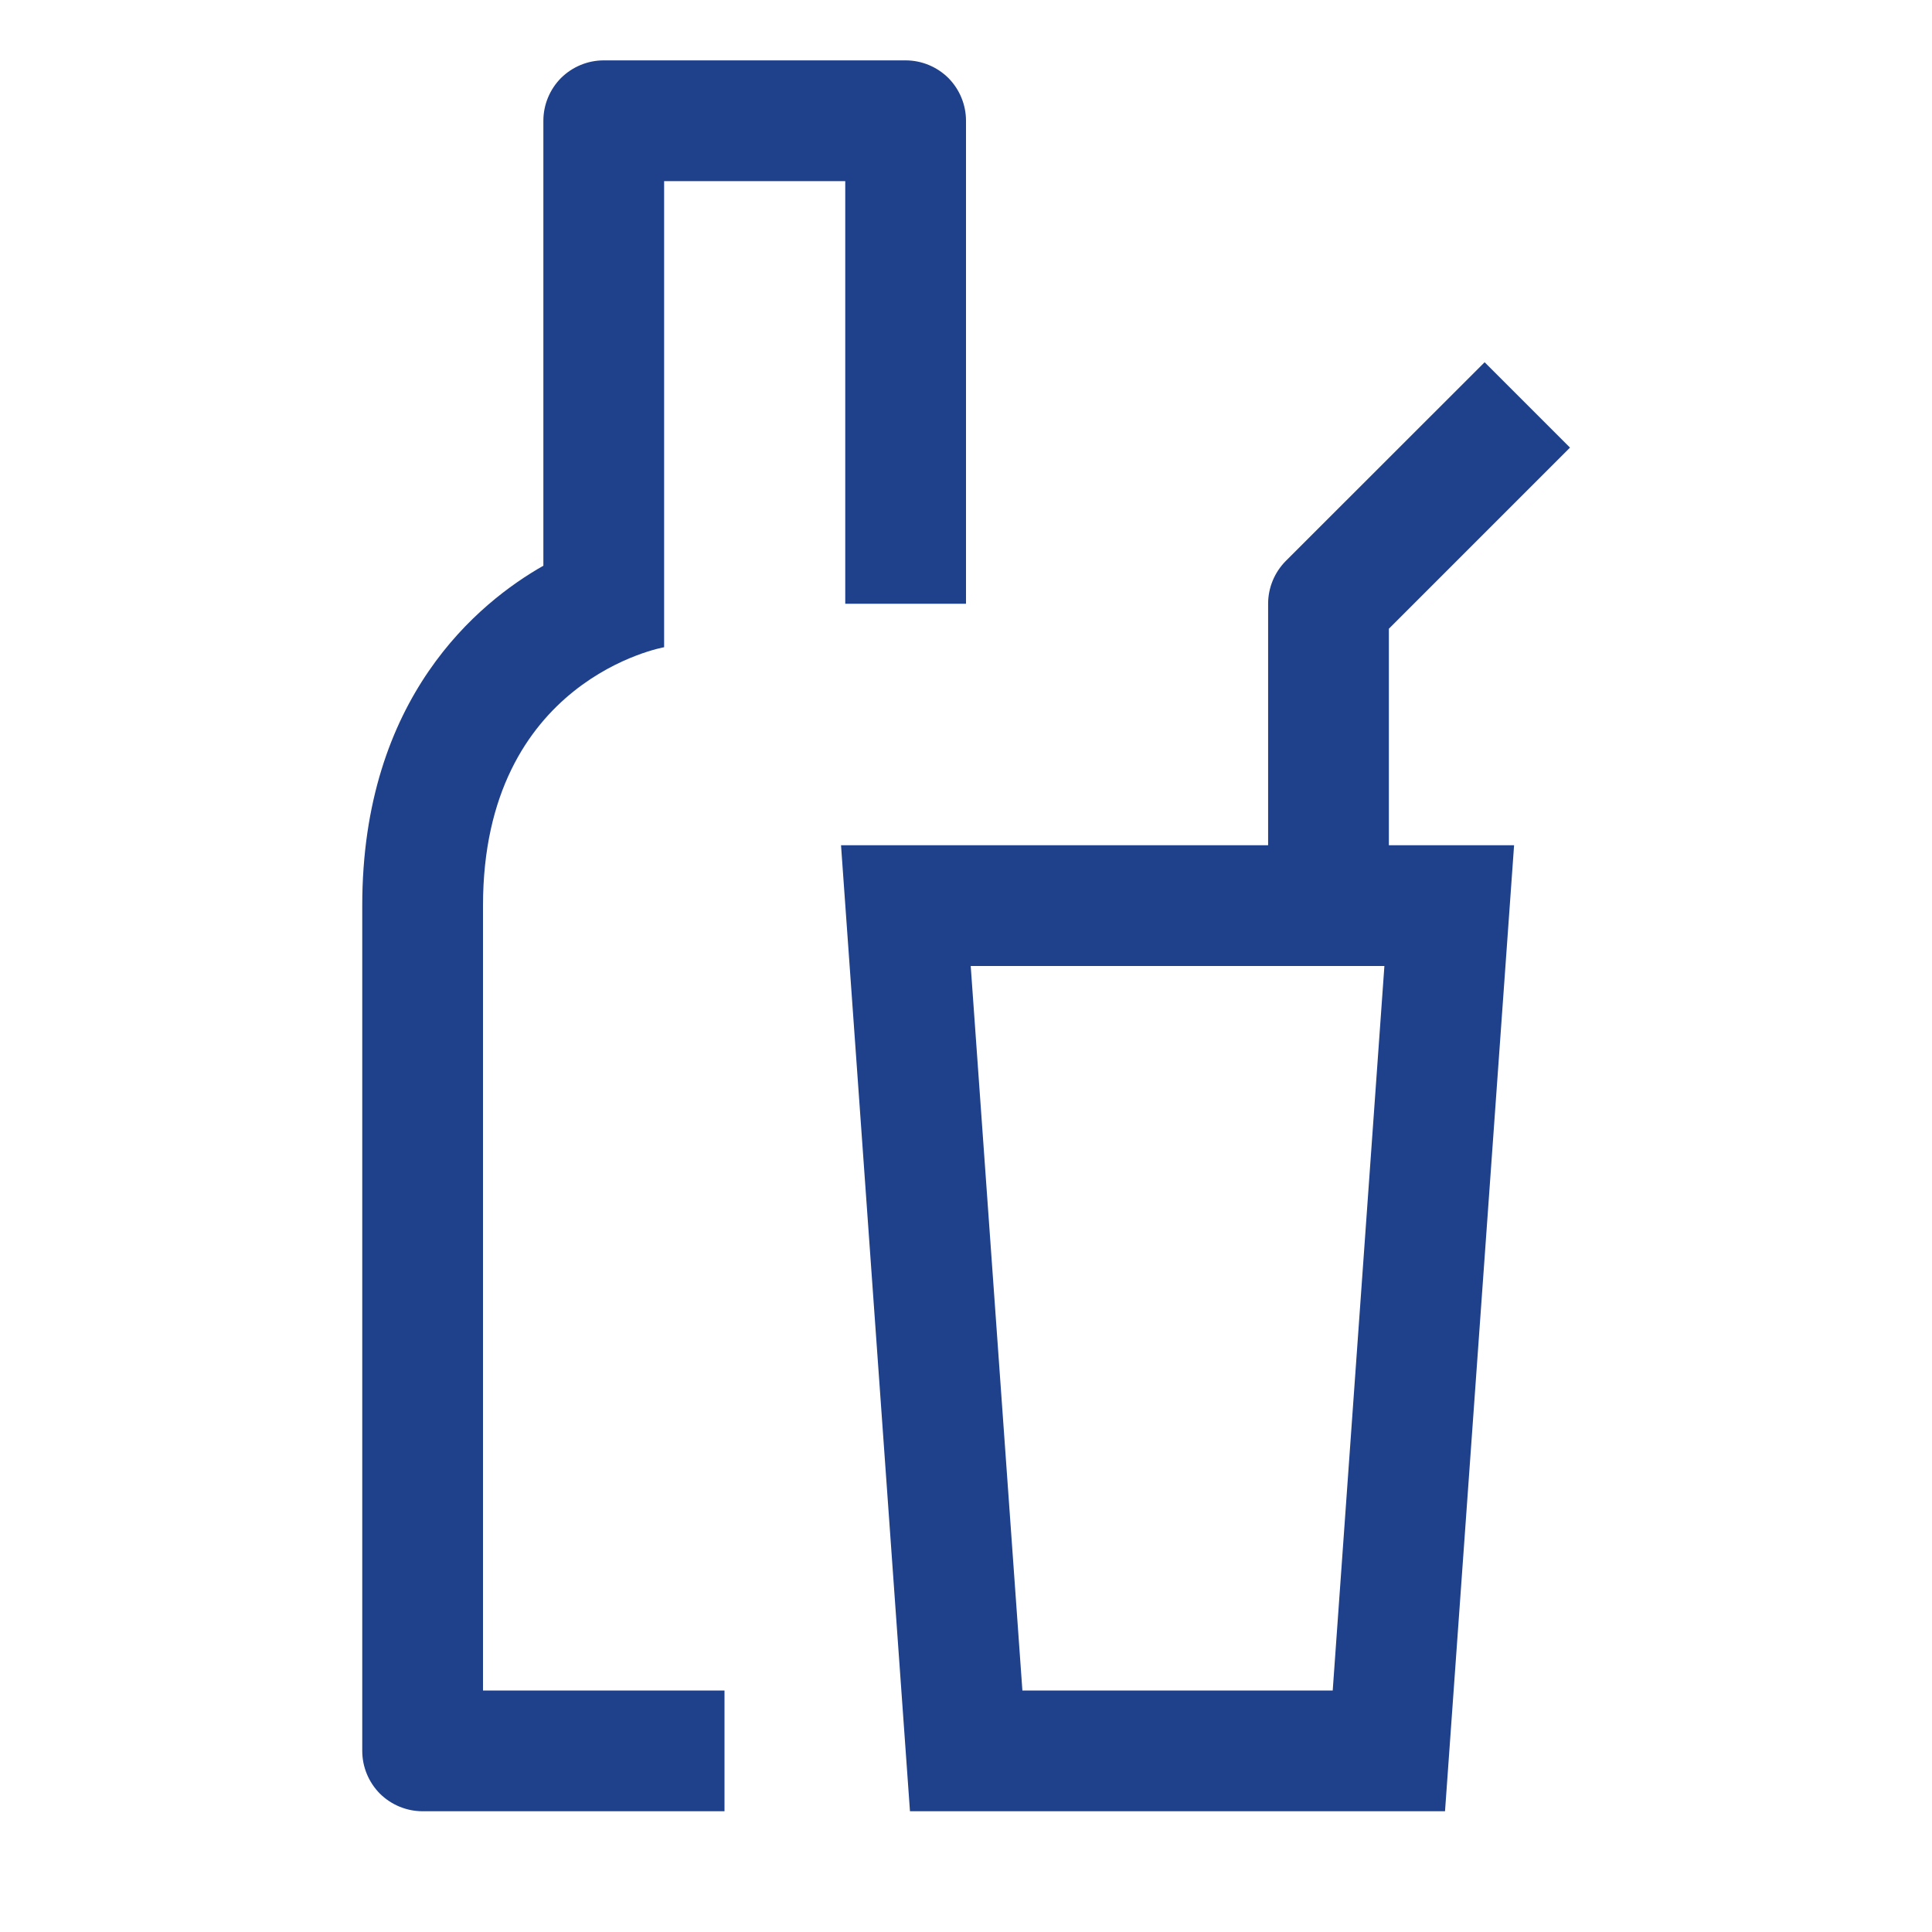
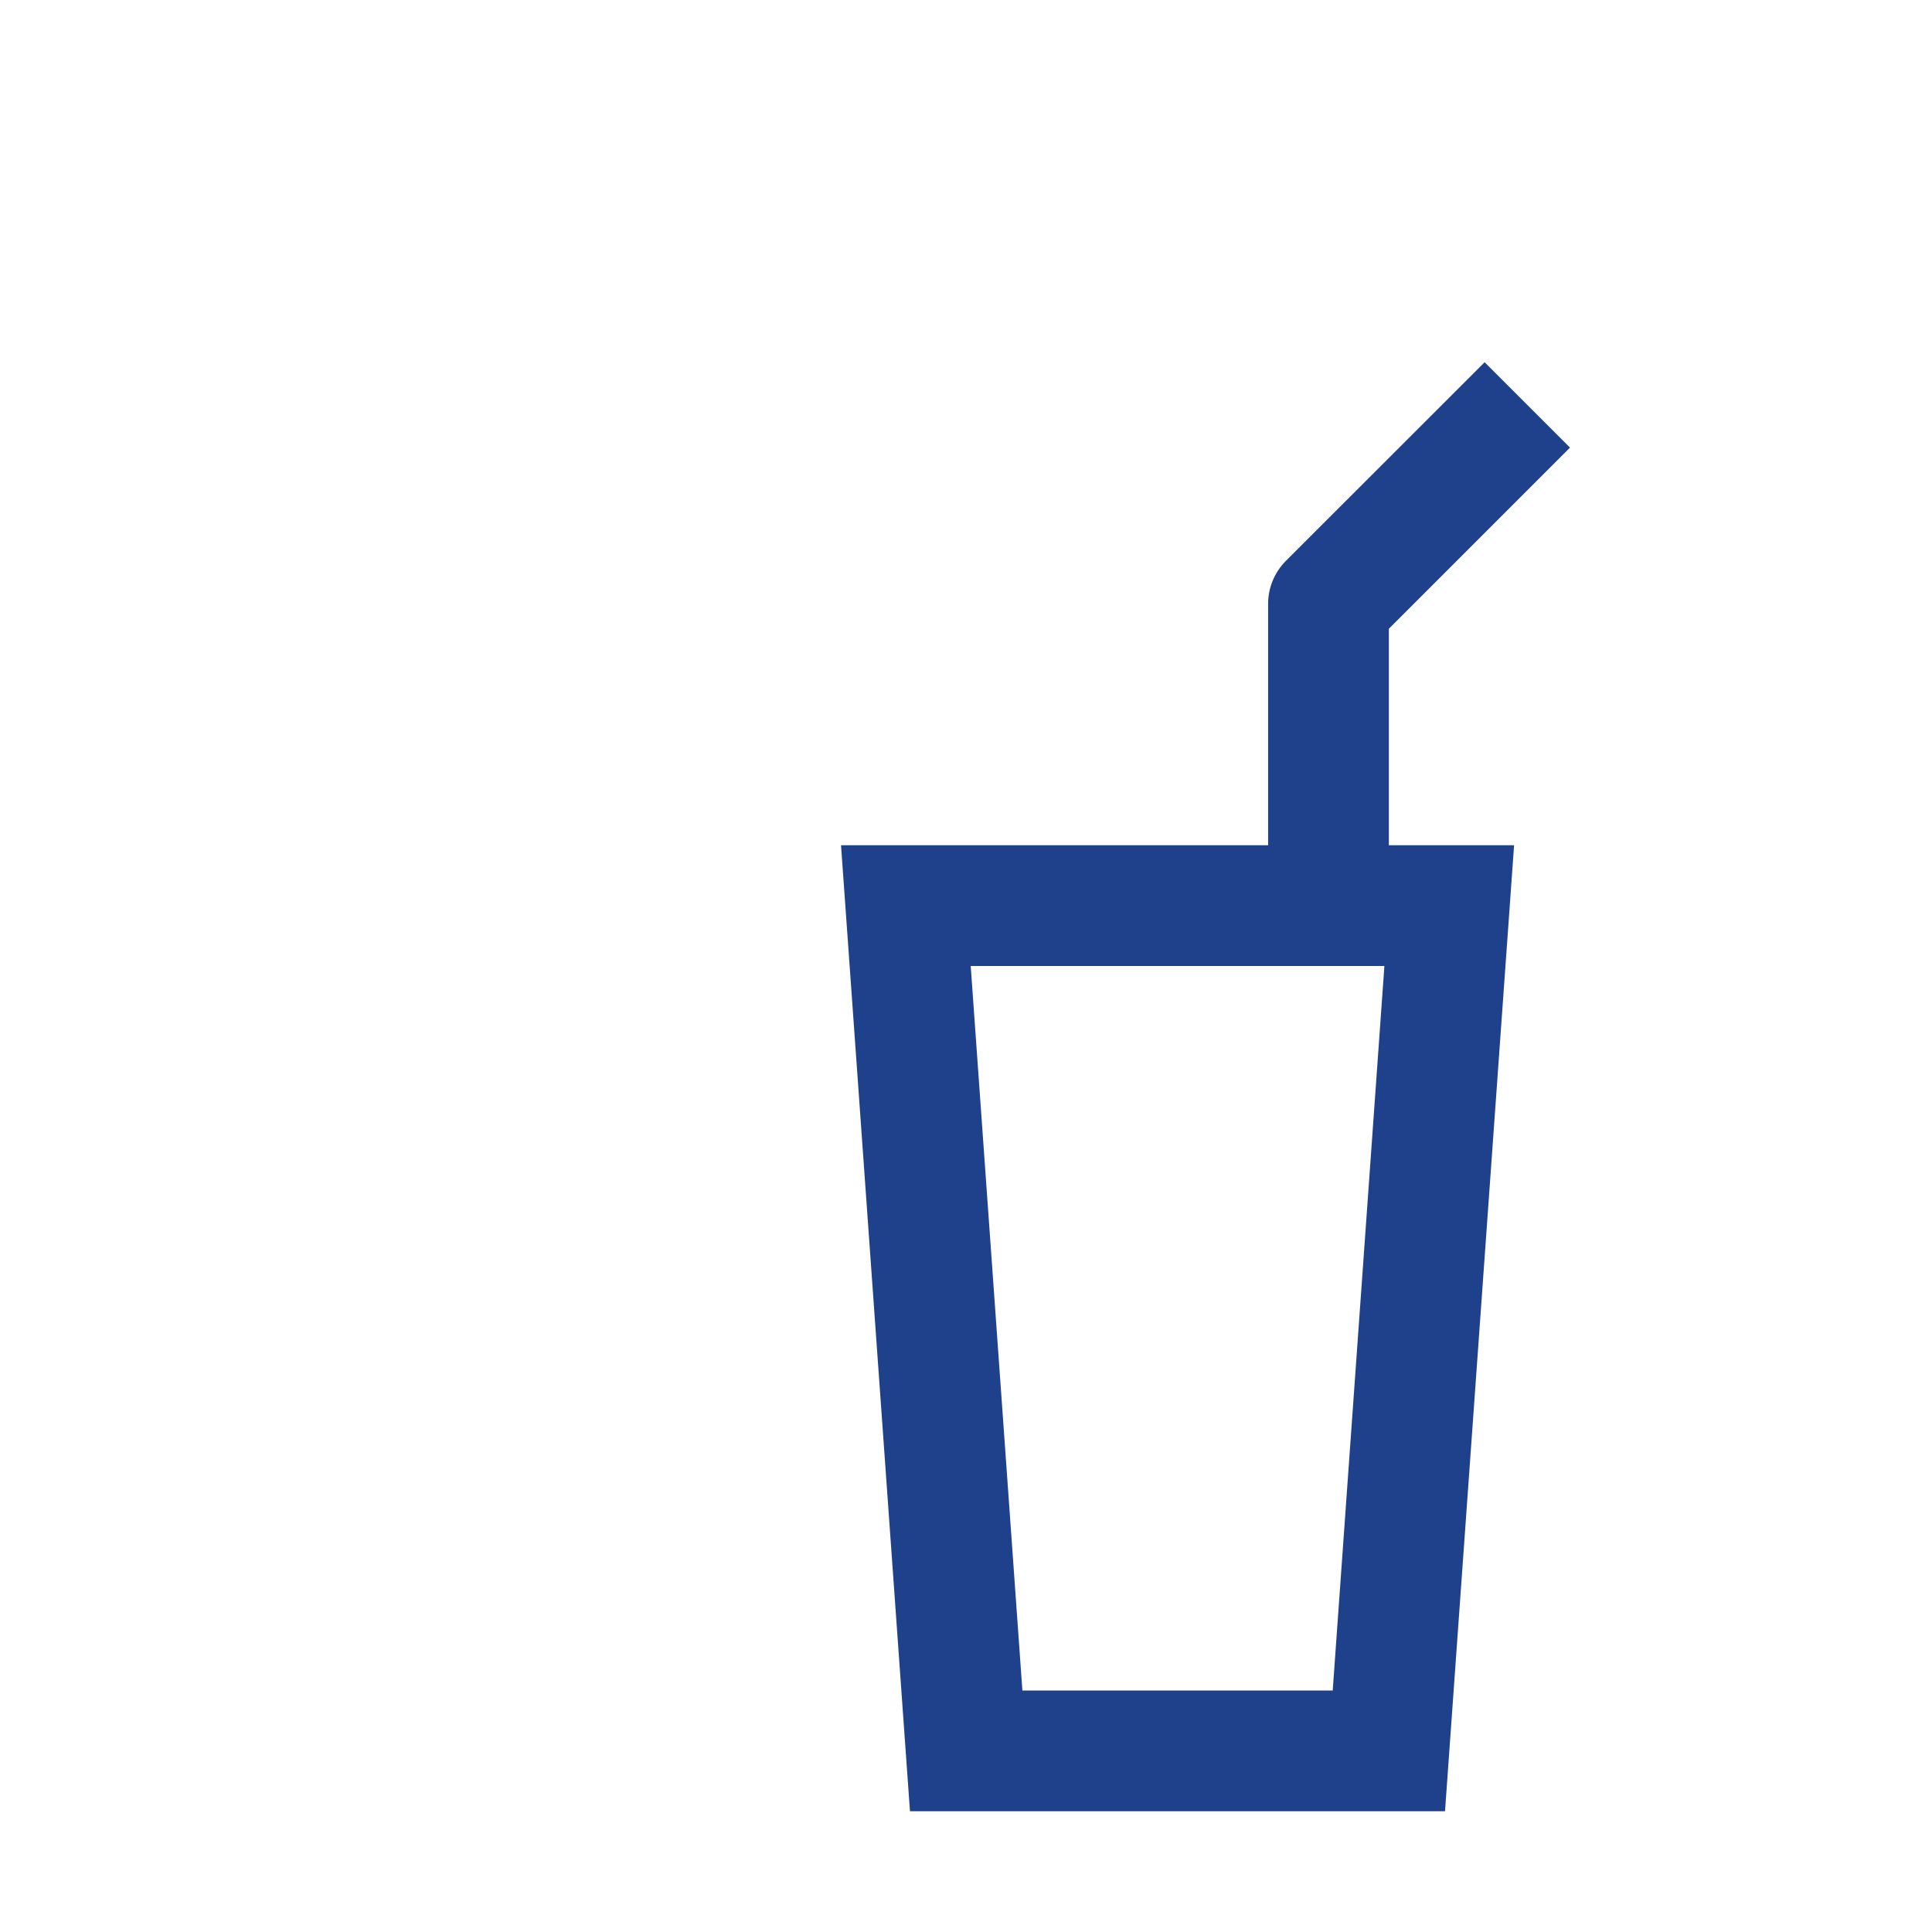
<svg xmlns="http://www.w3.org/2000/svg" width="16" height="16" viewBox="0 0 16 16" fill="none">
  <path d="M11.502 5.207L13.002 3.707L12.295 3L10.648 4.646C10.555 4.74 10.502 4.867 10.502 5V7H6.965L7.536 15H11.967L12.539 7H11.502V5.207ZM11.037 14H8.467L8.039 8H11.465L11.037 14Z" fill="#1F408B" />
-   <path d="M7.5 0.5H5C4.867 0.5 4.74 0.553 4.646 0.646C4.553 0.74 4.5 0.867 4.5 1V4.685C3.966 4.988 3 5.774 3 7.5V14.5C3 14.633 3.053 14.76 3.146 14.854C3.24 14.947 3.367 15 3.5 15H6V14H4V7.5C4 5.623 5.5 5.36 5.5 5.36V1.5H7V5H8V1C8 0.867 7.947 0.74 7.854 0.646C7.76 0.553 7.633 0.5 7.5 0.5Z" fill="#1F408B" />
</svg>